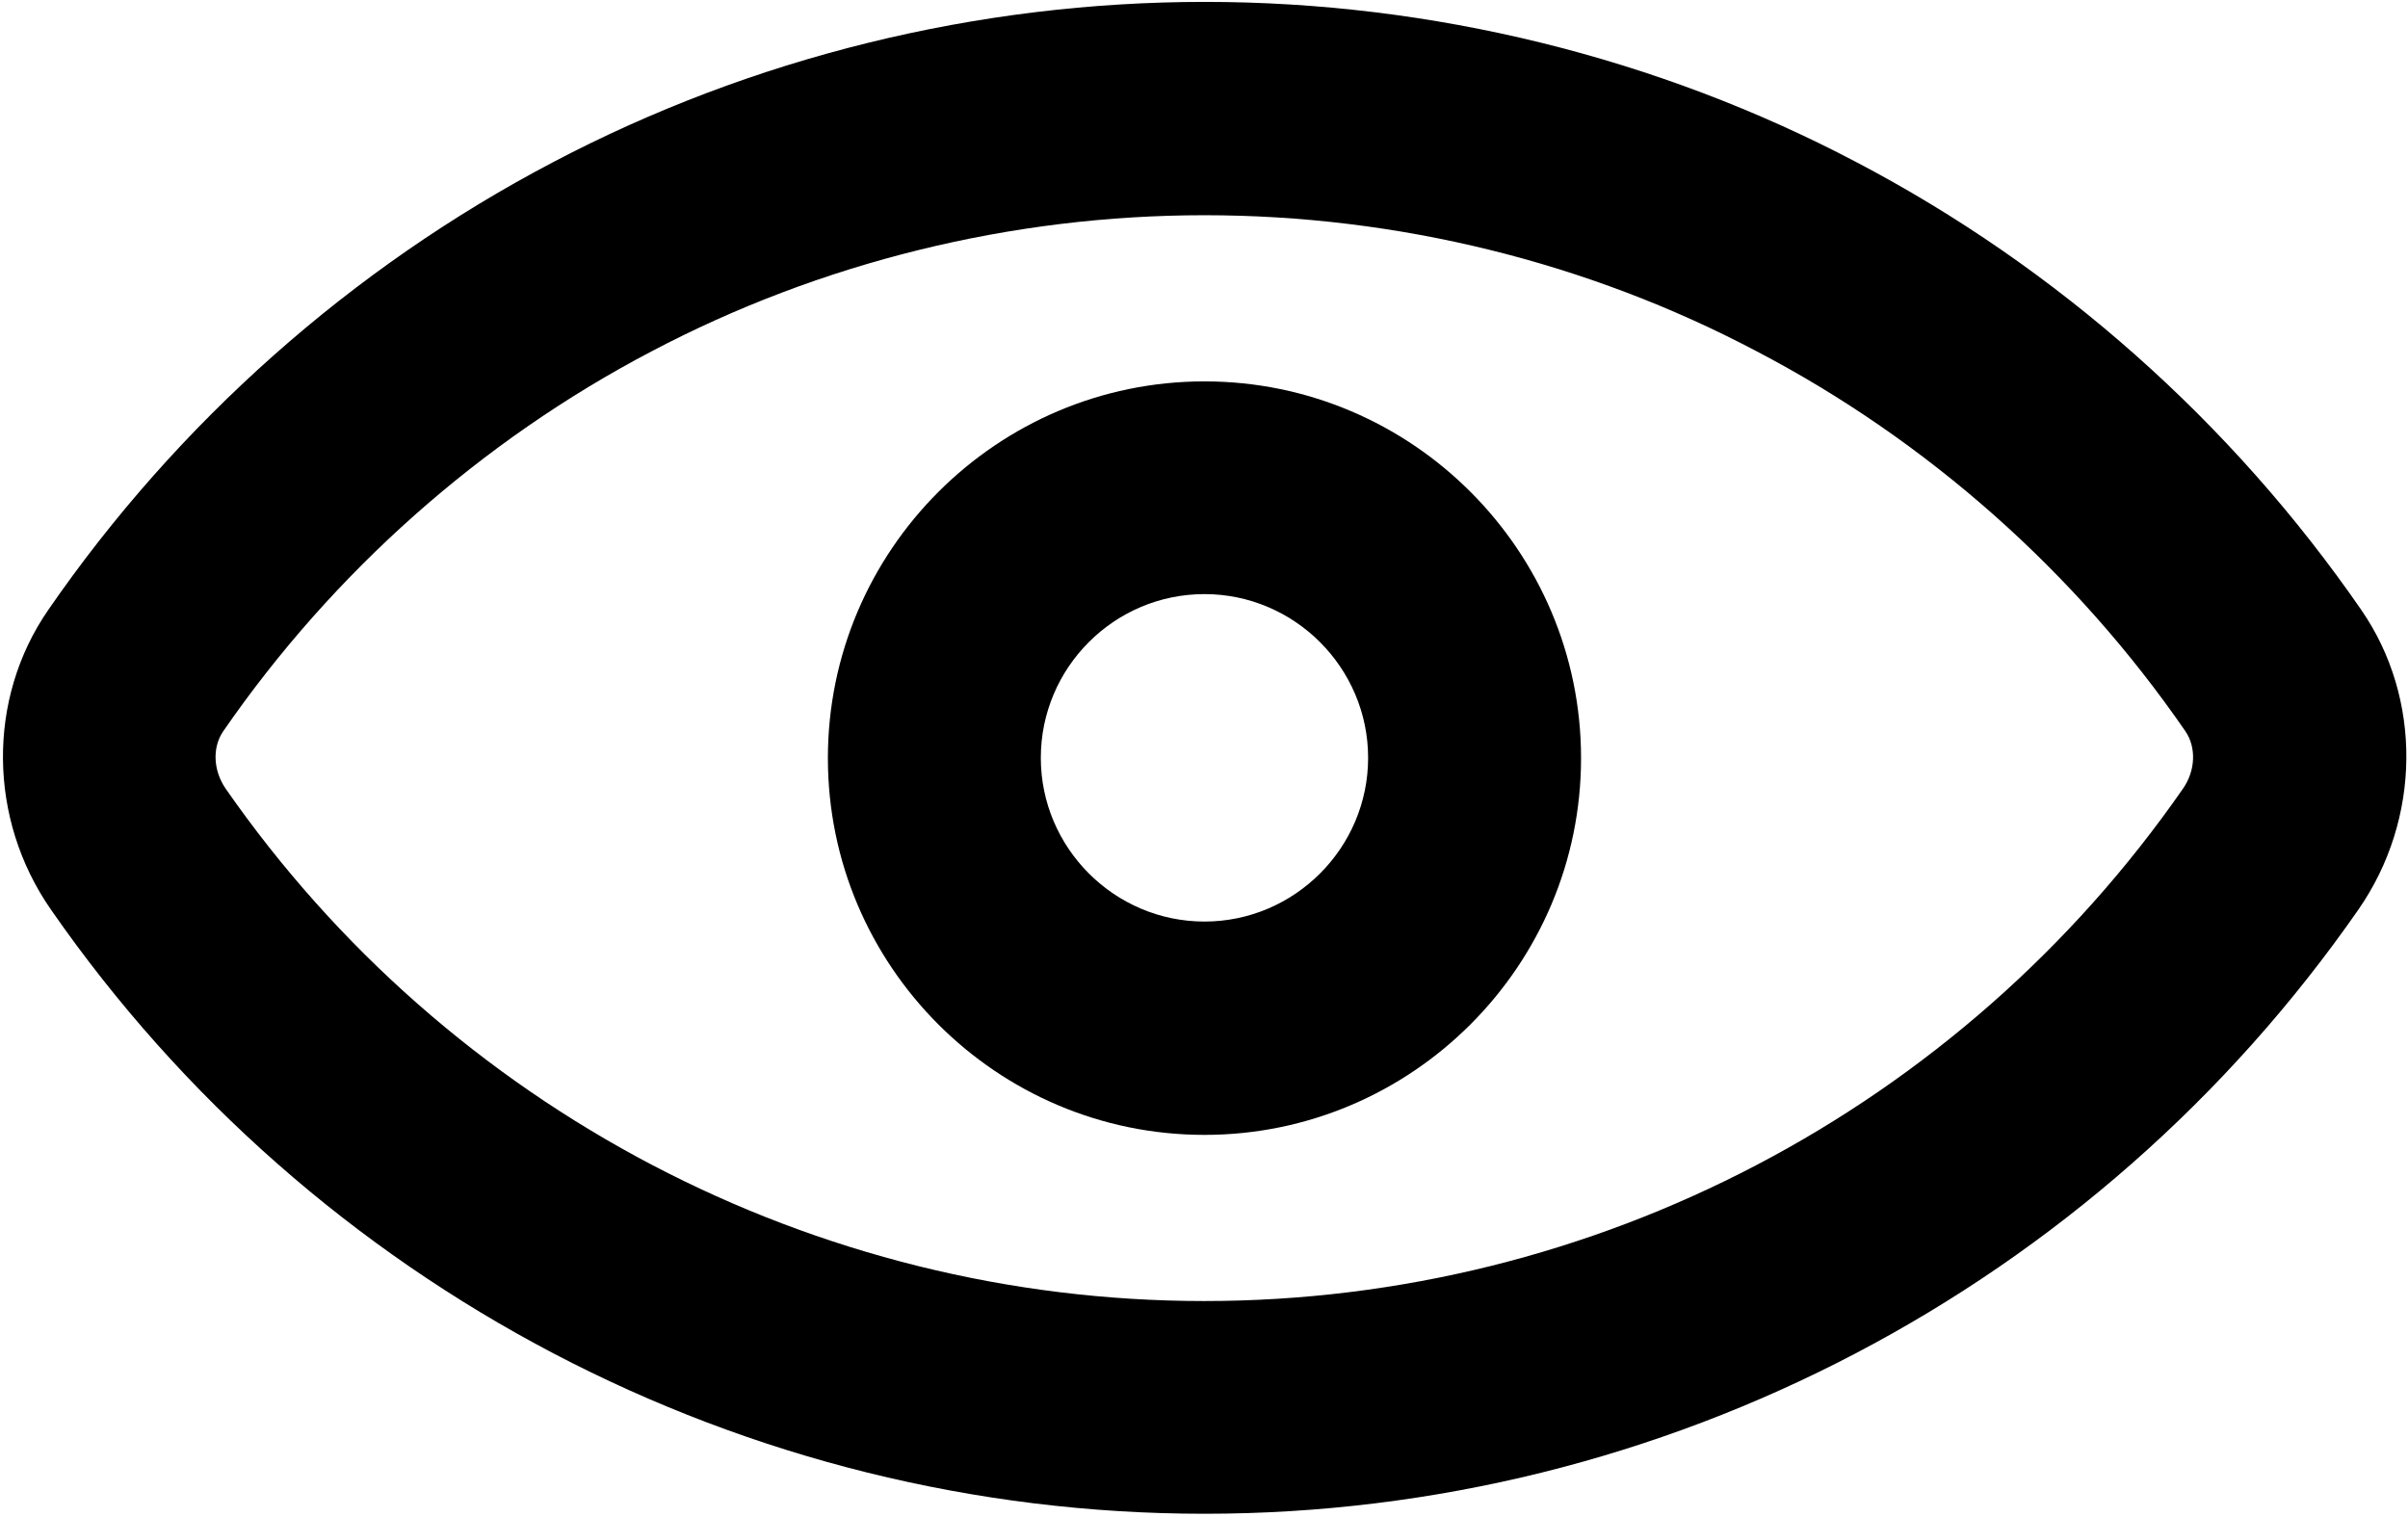
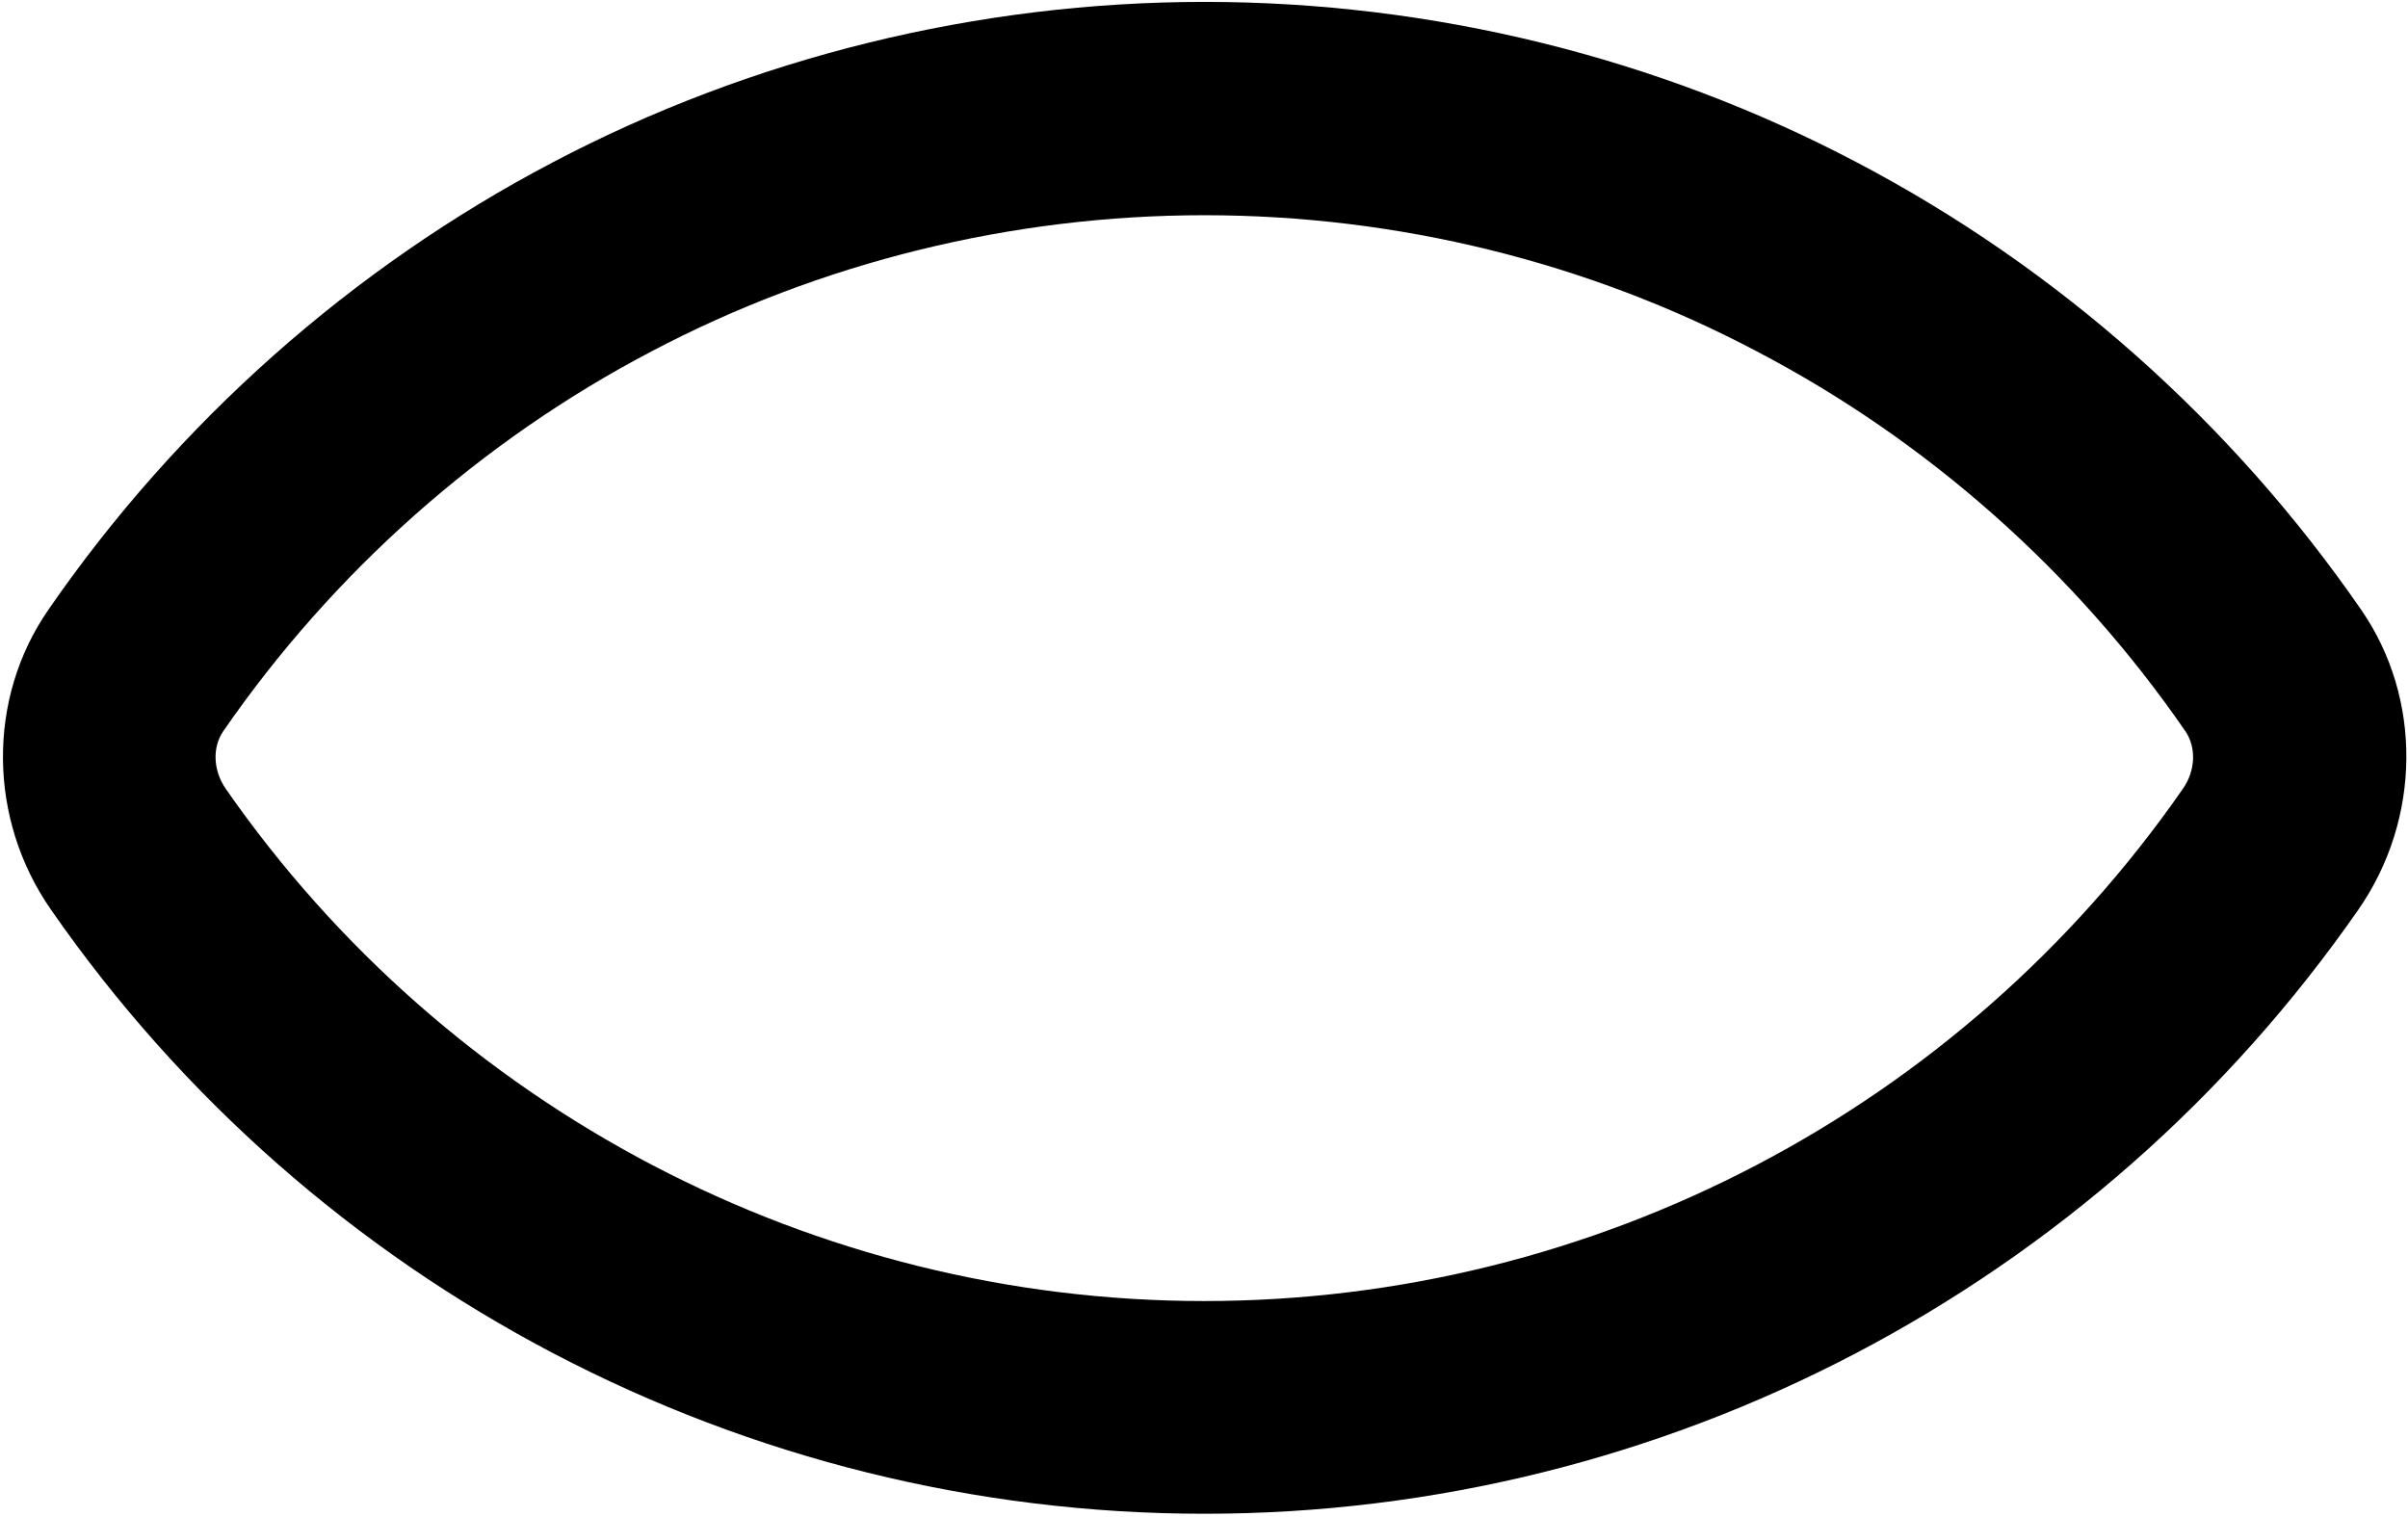
<svg xmlns="http://www.w3.org/2000/svg" width="689" height="434" viewBox="0 0 689 434" fill="none">
  <path d="M344.634 433.142C213.121 433.142 89.703 368.531 14.59 260.294C-3.427 234.432 -3.775 199.949 13.807 174.523C50.797 120.883 100.67 76.648 158.027 46.519C215.036 16.477 279.617 0.542 344.721 0.542C409.651 0.542 474.145 16.39 531.067 46.345C588.599 76.473 638.558 120.796 675.636 174.523C693.13 199.862 692.782 234.345 674.852 260.207C599.565 368.531 476.234 433.142 344.634 433.142ZM344.634 61.583C289.453 61.583 234.706 75.08 186.314 100.594C137.66 126.108 95.273 163.725 63.853 209.266C60.72 213.881 60.981 220.412 64.549 225.637C128.347 317.416 233.053 372.275 344.547 372.275C456.215 372.275 560.921 317.416 624.632 225.637C628.2 220.499 628.462 213.881 625.328 209.266C593.908 163.638 551.434 126.02 502.606 100.507C454.301 74.993 399.728 61.583 344.634 61.583Z" fill="black" />
-   <path d="M344.634 324.731C285.187 324.731 236.882 276.316 236.882 216.93C236.882 157.543 285.274 109.128 344.634 109.128C403.993 109.128 452.385 157.543 452.385 216.93C452.385 276.316 403.993 324.731 344.634 324.731ZM344.634 169.995C318.784 169.995 297.808 191.068 297.808 216.843C297.808 242.618 318.871 263.69 344.634 263.69C370.396 263.69 391.459 242.618 391.459 216.843C391.459 191.068 370.396 169.995 344.634 169.995Z" fill="black" />
</svg>